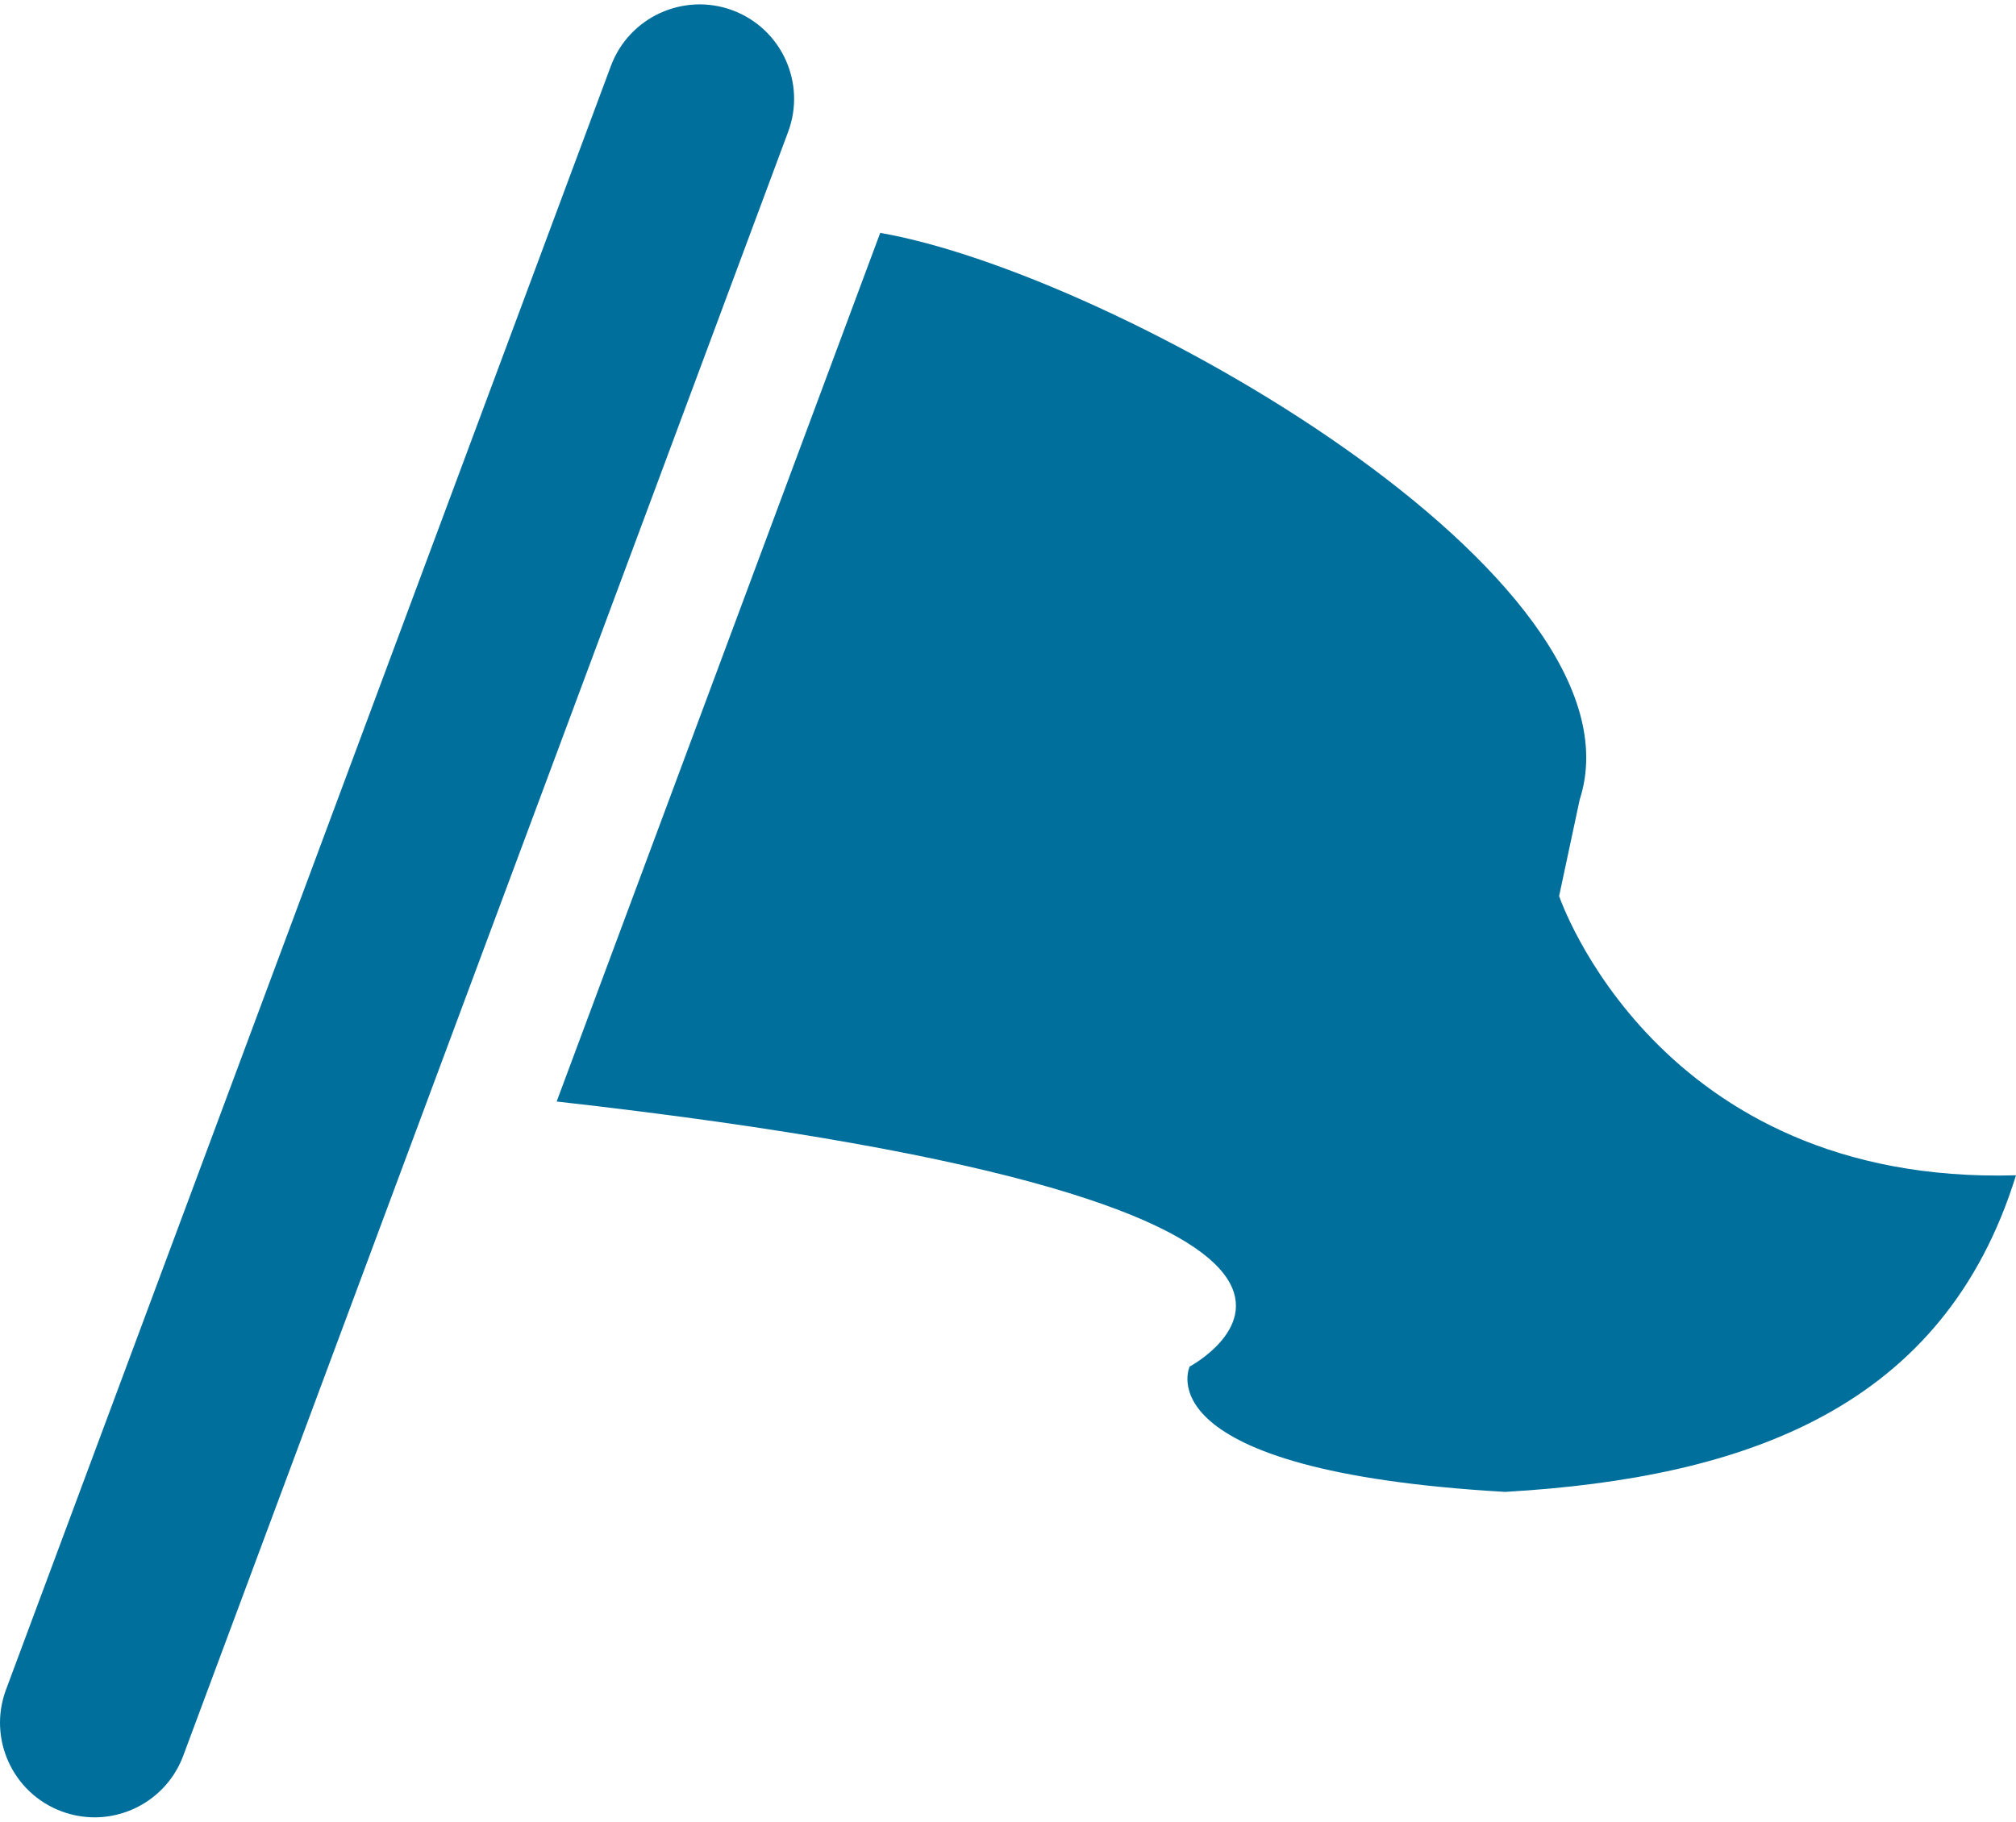
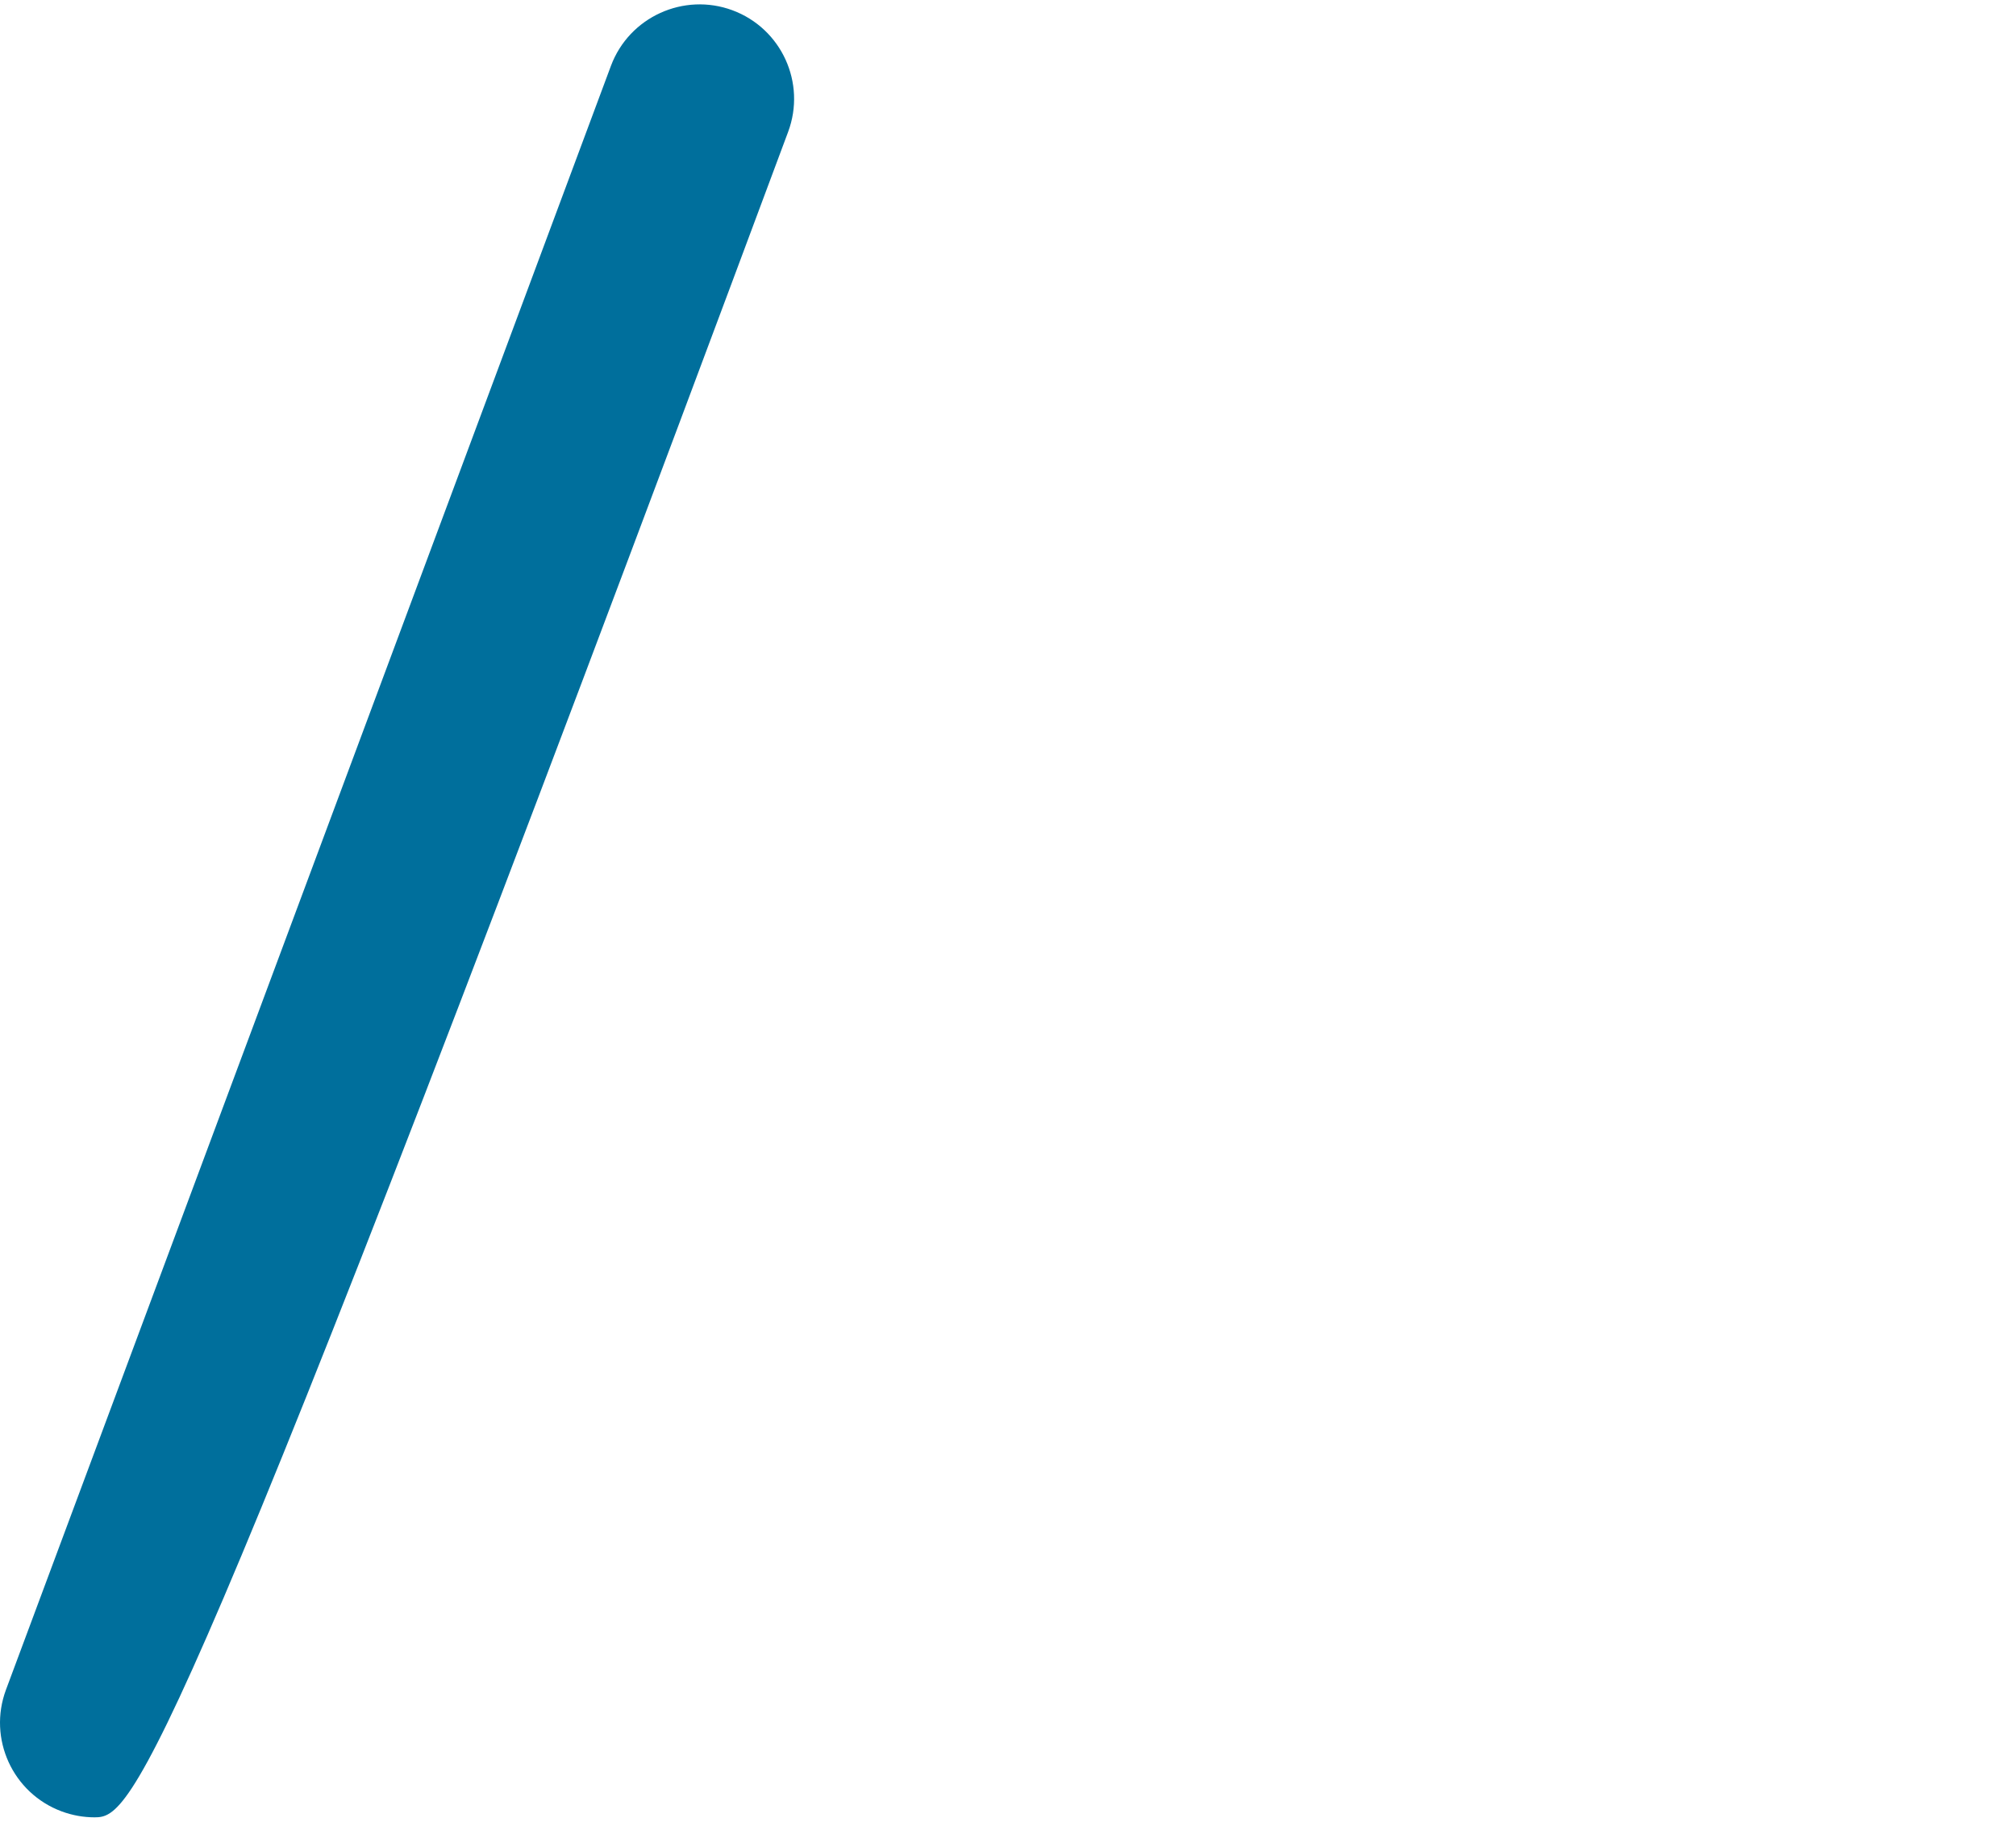
<svg xmlns="http://www.w3.org/2000/svg" width="104" height="94" viewBox="0 0 104 94" fill="none">
-   <path d="M45.408 12.017C57.462 14.105 85.198 29.8 81.491 41.267L80.431 46.237C80.431 46.237 85.452 61.17 104 60.646C100.289 72.634 90.111 76.258 77.647 76.982C58.82 75.9 61.372 70.514 61.372 70.514C61.372 70.514 76.905 62.262 28.717 56.838L45.408 12.017Z" fill="#006F9C" />
-   <path d="M4.881 93.775C4.313 93.775 3.739 93.676 3.177 93.467C0.654 92.527 -0.632 89.718 0.308 87.192L31.516 3.4C32.459 0.874 35.274 -0.402 37.788 0.531C40.314 1.47 41.599 4.279 40.657 6.806L9.452 90.598C8.722 92.562 6.858 93.775 4.881 93.775Z" fill="#006F9C" />
+   <path d="M4.881 93.775C4.313 93.775 3.739 93.676 3.177 93.467C0.654 92.527 -0.632 89.718 0.308 87.192L31.516 3.4C32.459 0.874 35.274 -0.402 37.788 0.531C40.314 1.47 41.599 4.279 40.657 6.806C8.722 92.562 6.858 93.775 4.881 93.775Z" fill="#006F9C" />
</svg>